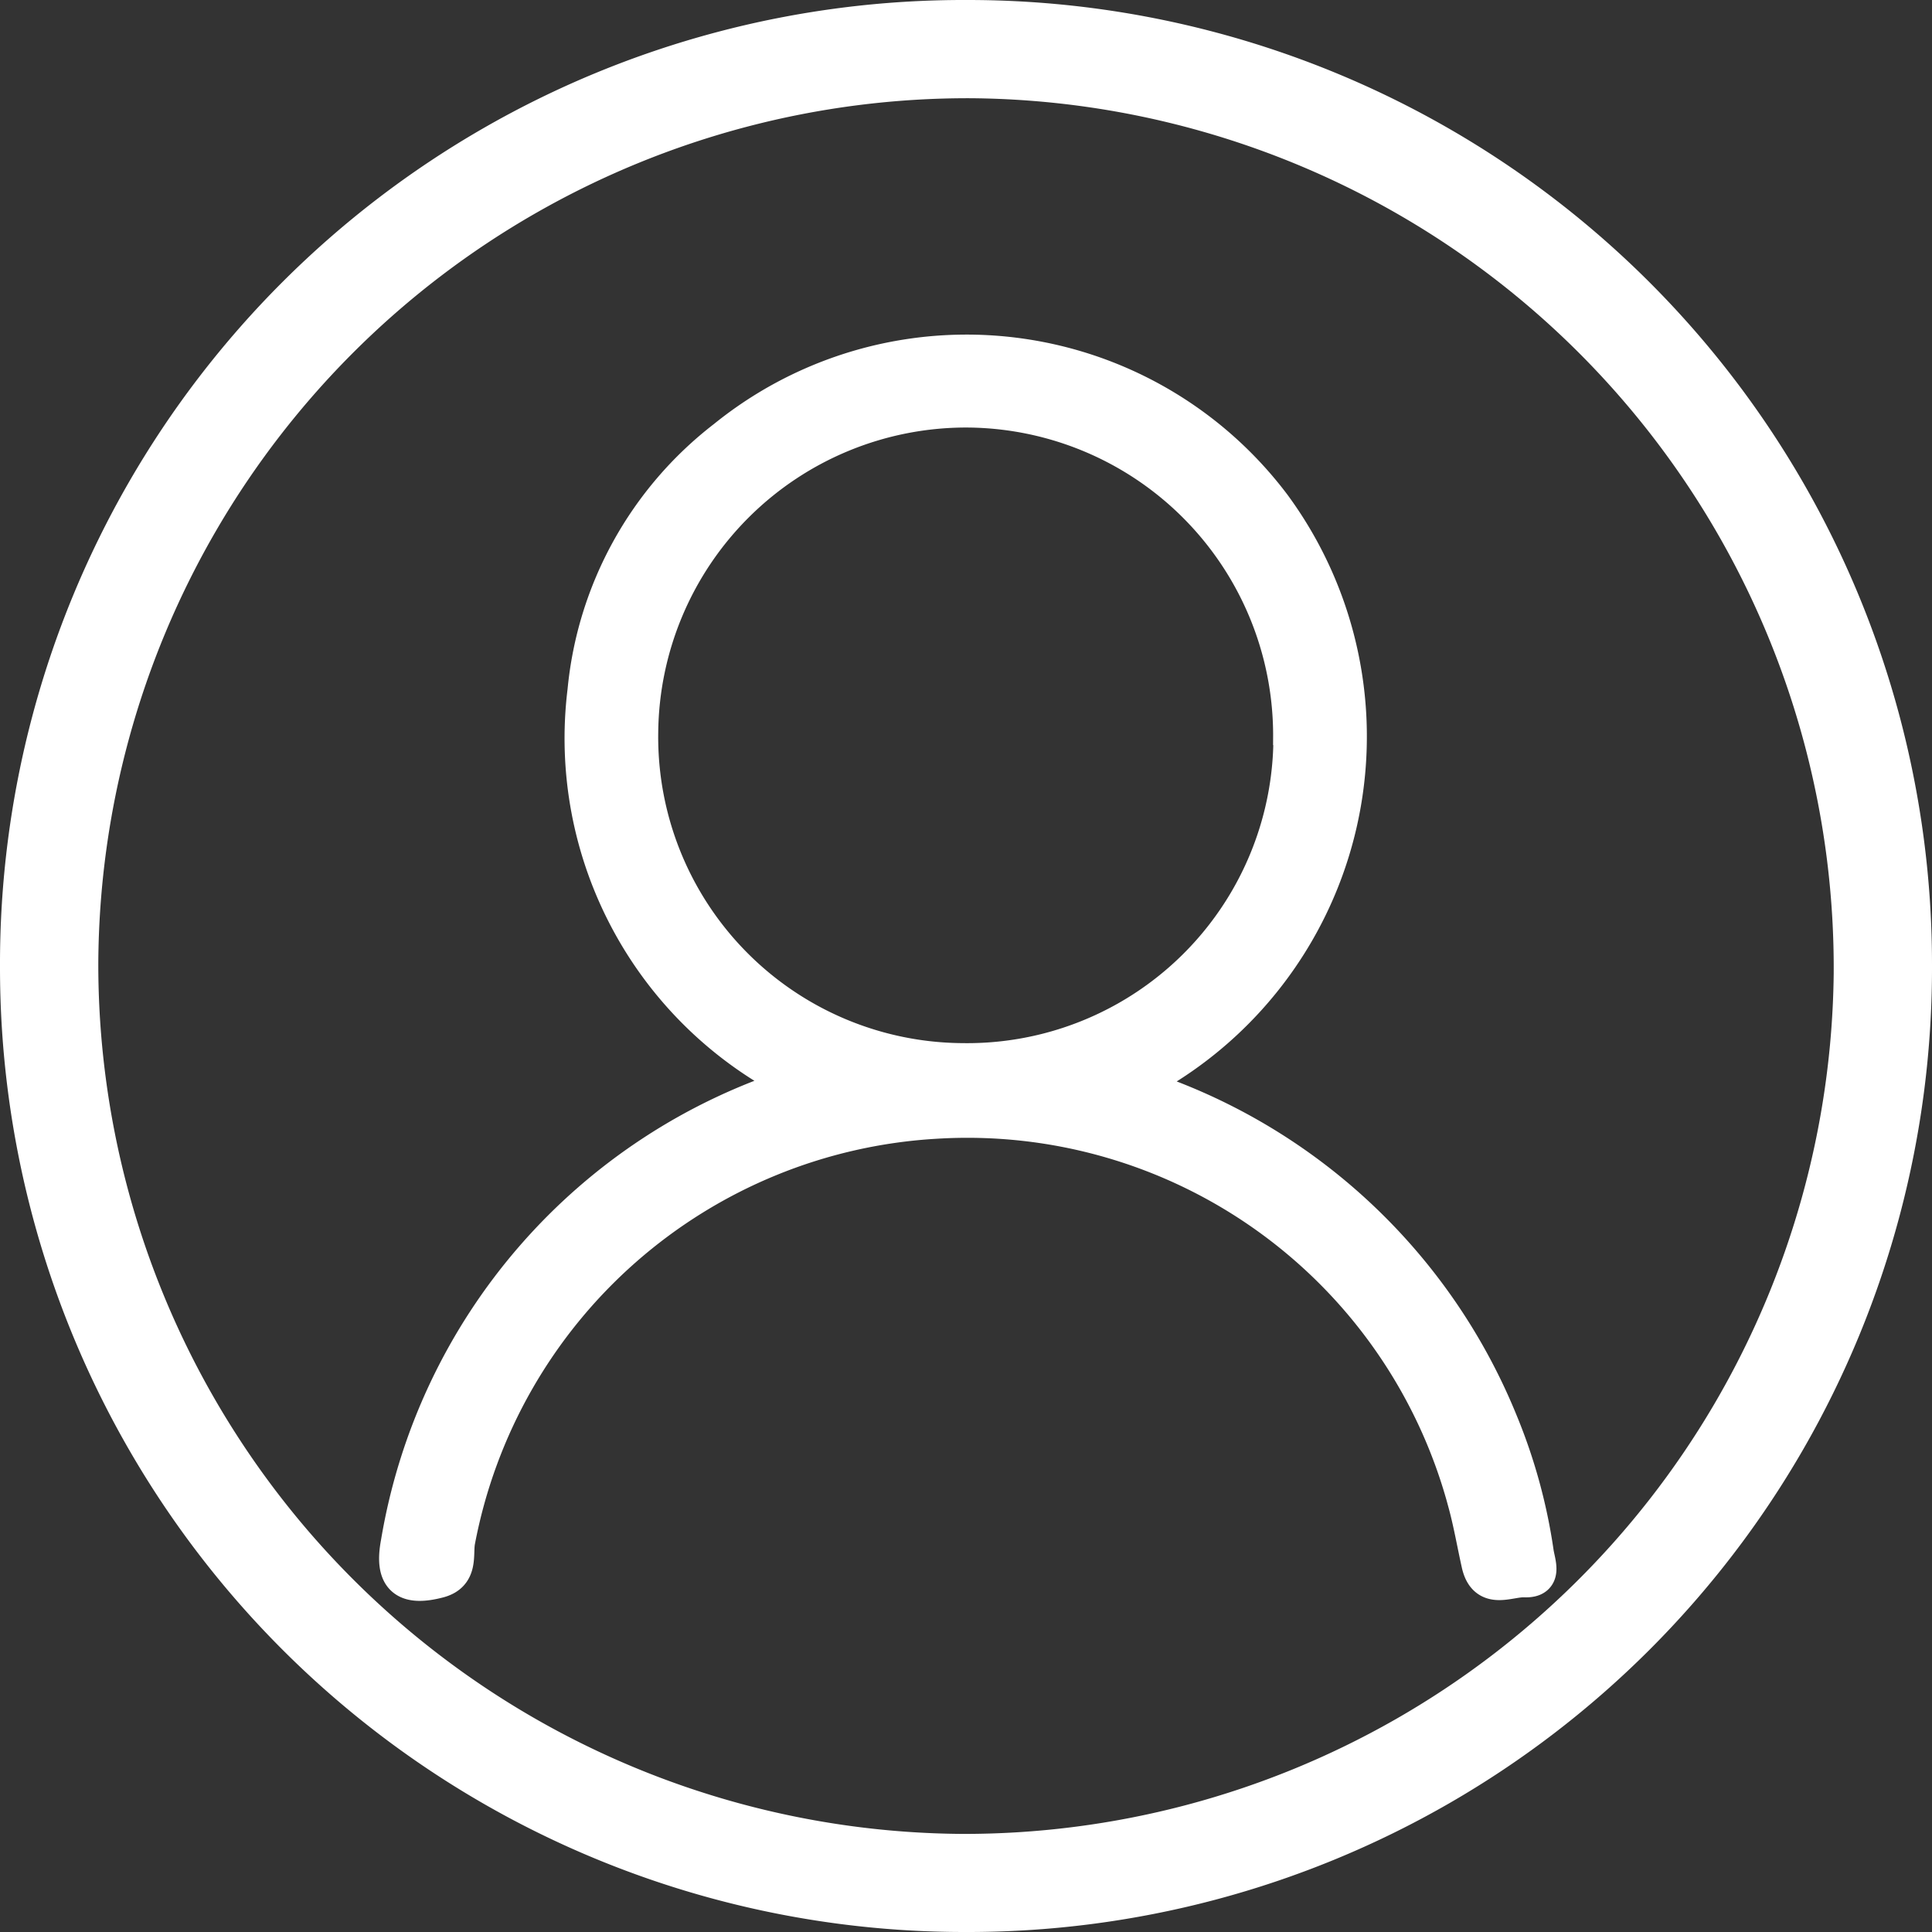
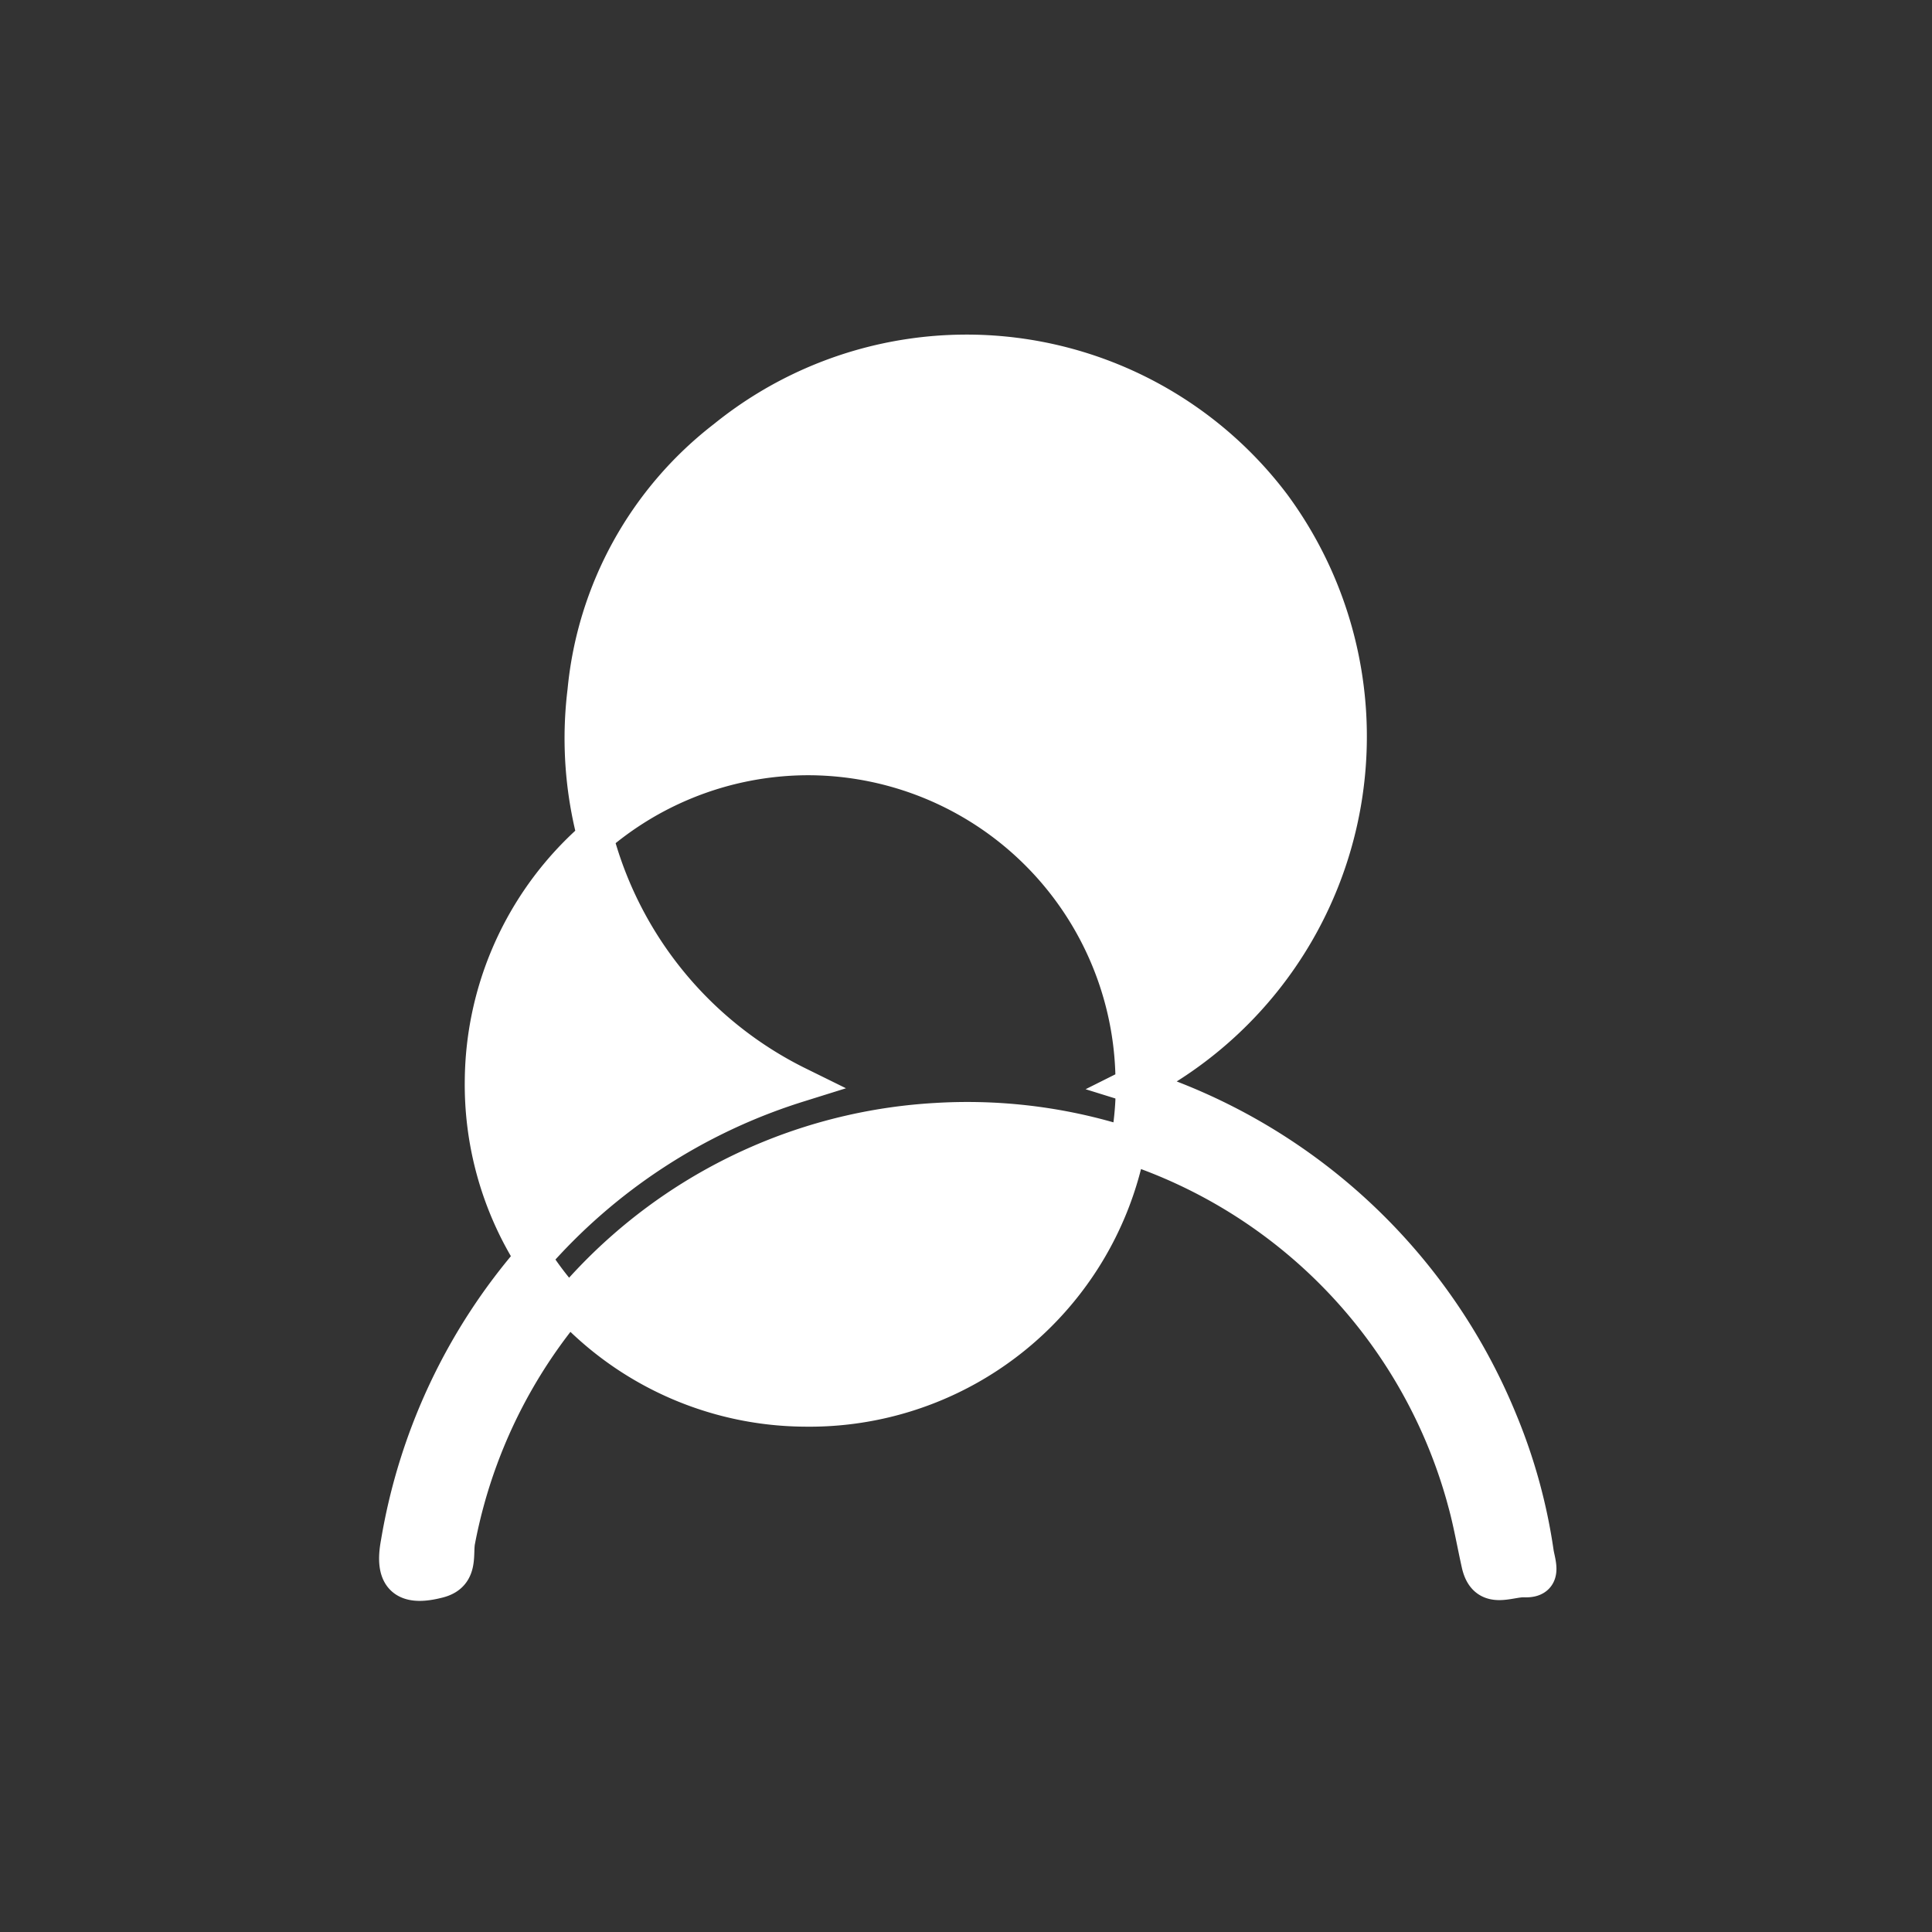
<svg xmlns="http://www.w3.org/2000/svg" width="26.965" height="26.965" viewBox="0 0 26.965 26.965">
  <rect x="0" y="0" width="26.965" height="26.965" fill="#333333" stroke="none" />
  <defs>
    <style>
            .cls-1{fill:#fff;stroke:#fff;stroke-width:.5px}
        </style>
  </defs>
  <g id="r8Ut0I" transform="translate(66.107 -183.365)">
    <g id="Group_30" data-name="Group 30" transform="translate(-65.857 183.615)">
      <g id="Group_29" data-name="Group 29">
-         <path id="Path_71" data-name="Path 71" class="cls-1" d="M-52.639 210.08a13.207 13.207 0 0 1-13.218-13.222 13.2 13.2 0 0 1 13.248-13.243 13.206 13.206 0 0 1 13.217 13.222 13.205 13.205 0 0 1-13.247 13.243zm-12.346-13.269a12.387 12.387 0 0 0 12.311 12.4 12.39 12.39 0 0 0 12.41-12.249 12.388 12.388 0 0 0-12.286-12.476 12.385 12.385 0 0 0-12.435 12.325z" transform="translate(65.857 -183.615)" />
-         <path id="Path_72" data-name="Path 72" class="cls-1" d="M-27.281 218.795a8.131 8.131 0 0 1 5.117 4.7 7.637 7.637 0 0 1 .5 1.821c.024.156.126.387-.159.375-.217-.009-.54.185-.63-.219-.063-.283-.112-.569-.188-.848a7.2 7.2 0 0 0-7.4-5.333 7.22 7.22 0 0 0-6.676 5.86c-.037.187.051.467-.26.549-.471.124-.65-.033-.559-.516a8.1 8.1 0 0 1 5.572-6.4 5.387 5.387 0 0 1-2.966-5.491 5.061 5.061 0 0 1 1.951-3.533 5.355 5.355 0 0 1 7.646.939 5.443 5.443 0 0 1-1.948 8.096zm2.2-4.853a4.547 4.547 0 0 0-4.53-4.578 4.549 4.549 0 0 0-4.552 4.5 4.524 4.524 0 0 0 4.5 4.592 4.524 4.524 0 0 0 4.586-4.515z" transform="translate(42.85 -203.897)" />
+         <path id="Path_72" data-name="Path 72" class="cls-1" d="M-27.281 218.795a8.131 8.131 0 0 1 5.117 4.7 7.637 7.637 0 0 1 .5 1.821c.024.156.126.387-.159.375-.217-.009-.54.185-.63-.219-.063-.283-.112-.569-.188-.848a7.2 7.2 0 0 0-7.4-5.333 7.22 7.22 0 0 0-6.676 5.86c-.037.187.051.467-.26.549-.471.124-.65-.033-.559-.516a8.1 8.1 0 0 1 5.572-6.4 5.387 5.387 0 0 1-2.966-5.491 5.061 5.061 0 0 1 1.951-3.533 5.355 5.355 0 0 1 7.646.939 5.443 5.443 0 0 1-1.948 8.096za4.547 4.547 0 0 0-4.53-4.578 4.549 4.549 0 0 0-4.552 4.5 4.524 4.524 0 0 0 4.5 4.592 4.524 4.524 0 0 0 4.586-4.515z" transform="translate(42.85 -203.897)" />
      </g>
    </g>
  </g>
</svg>